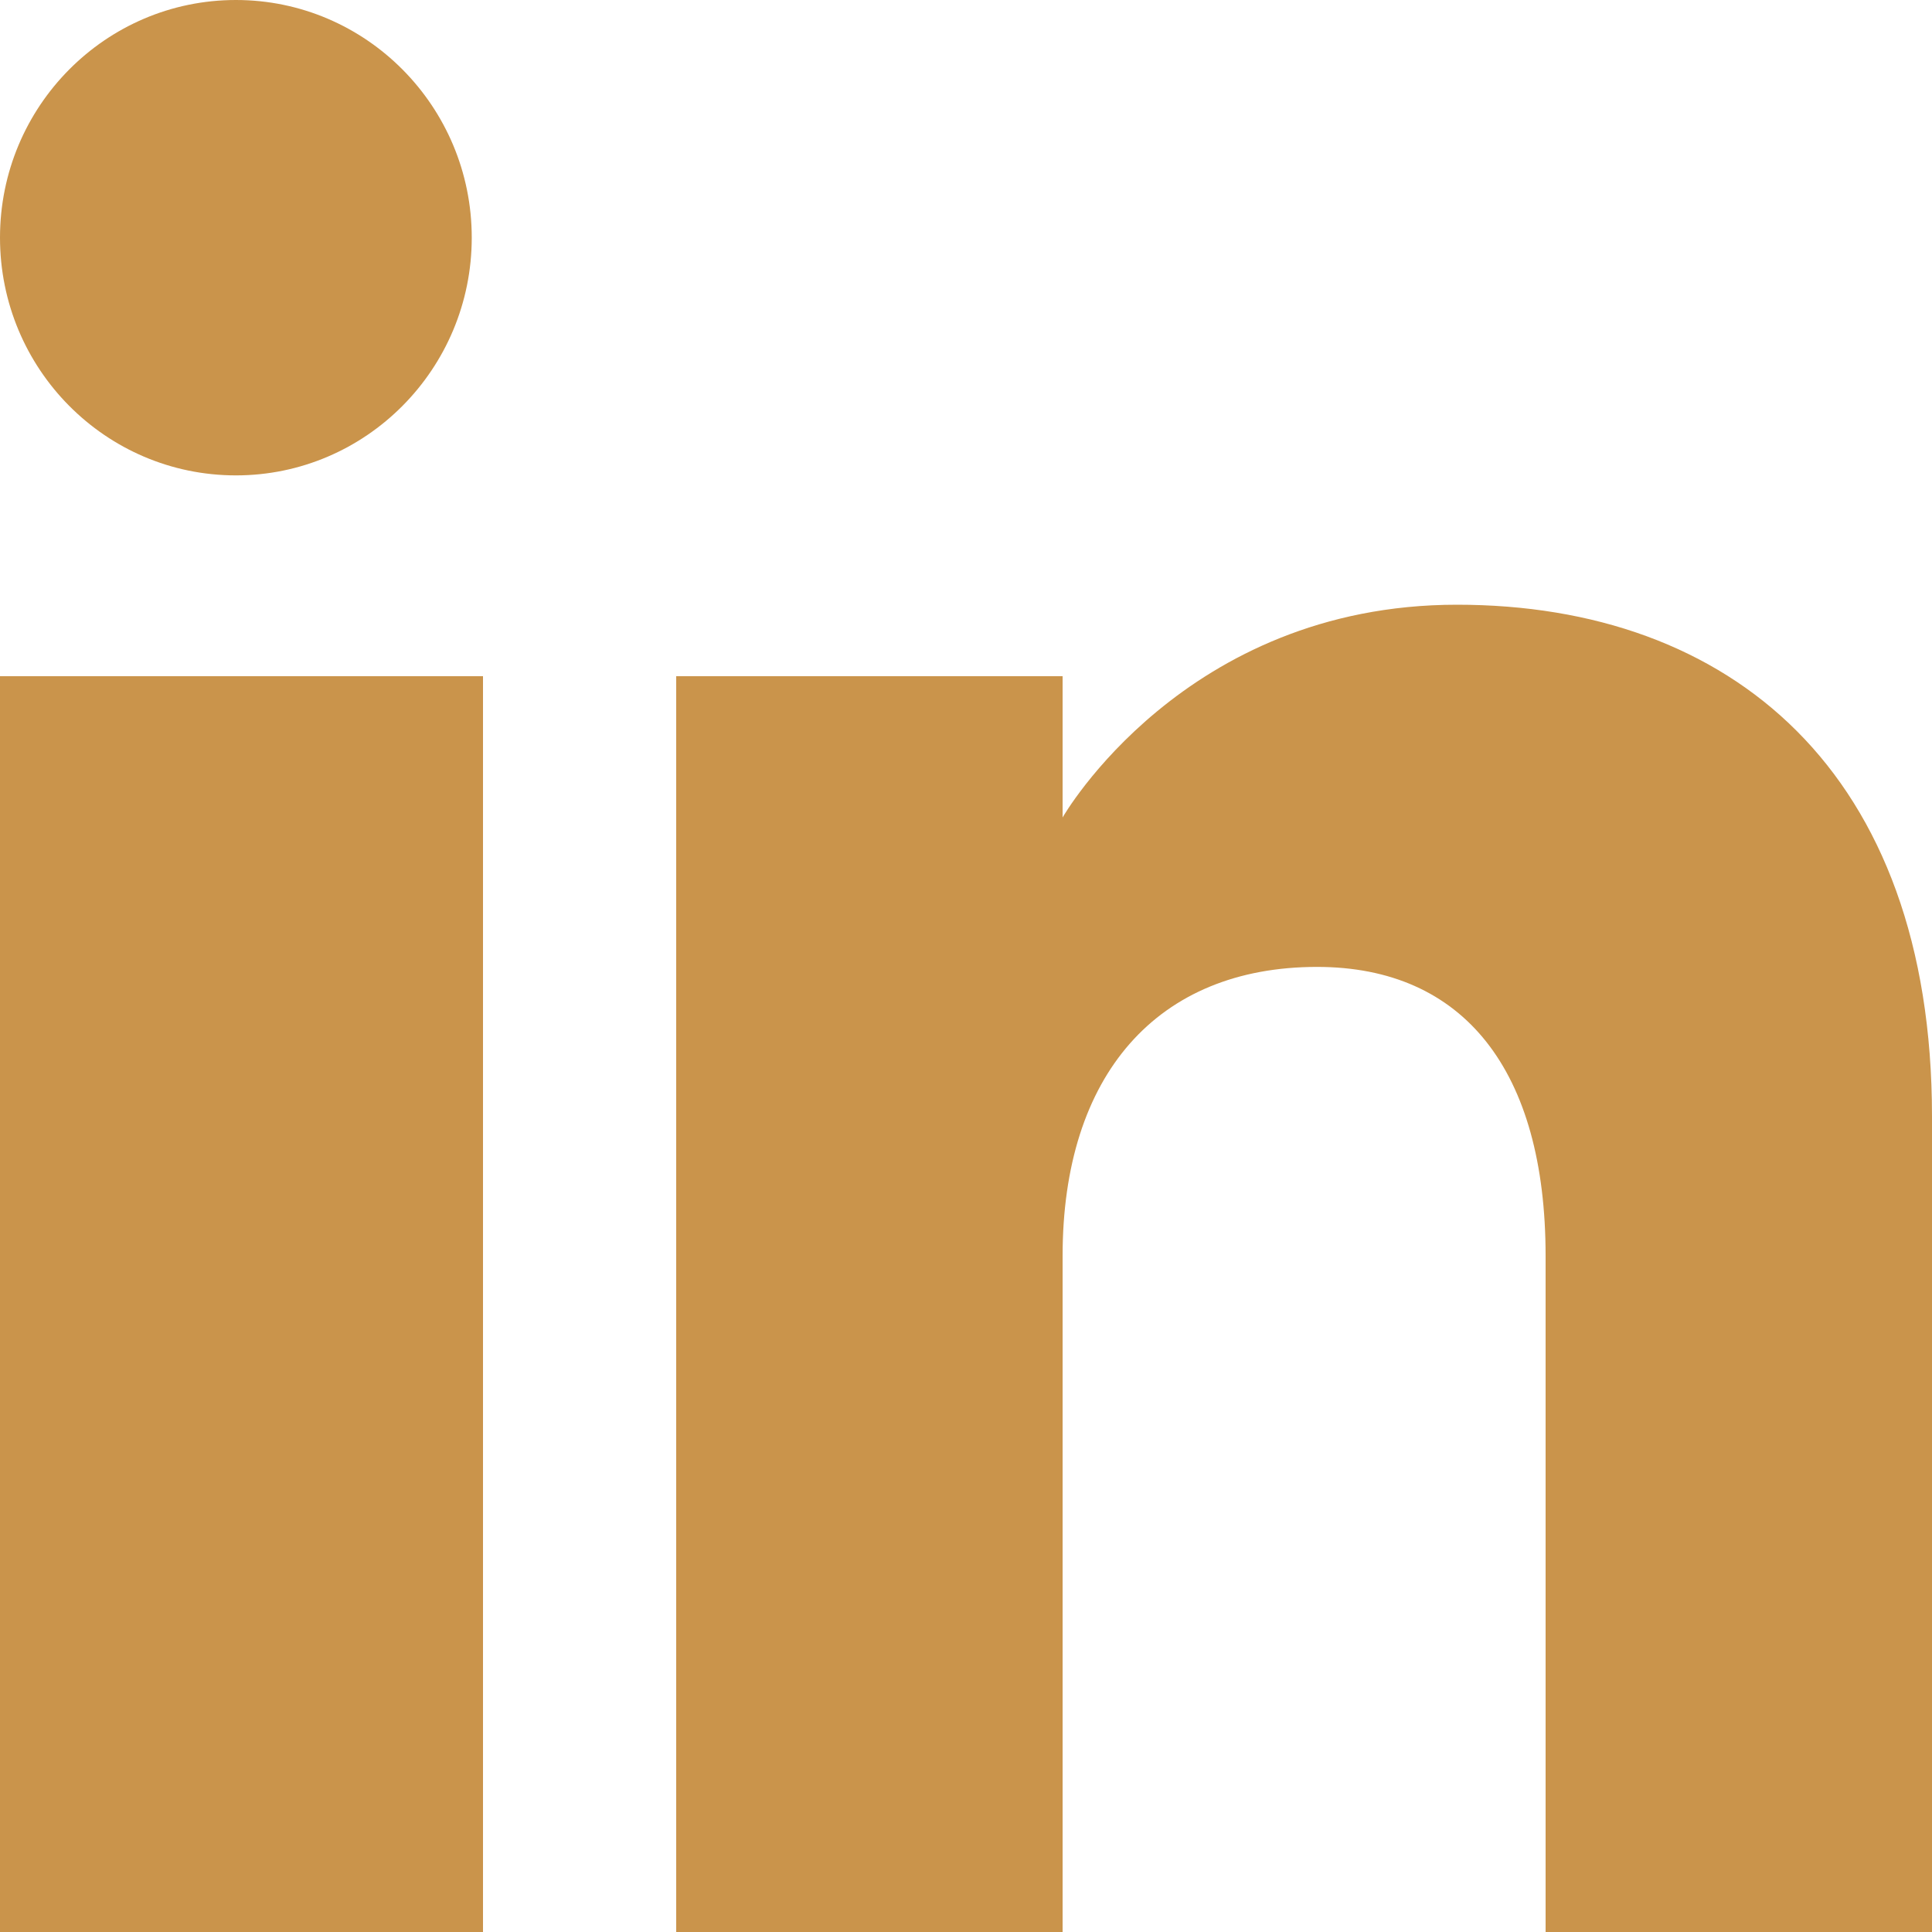
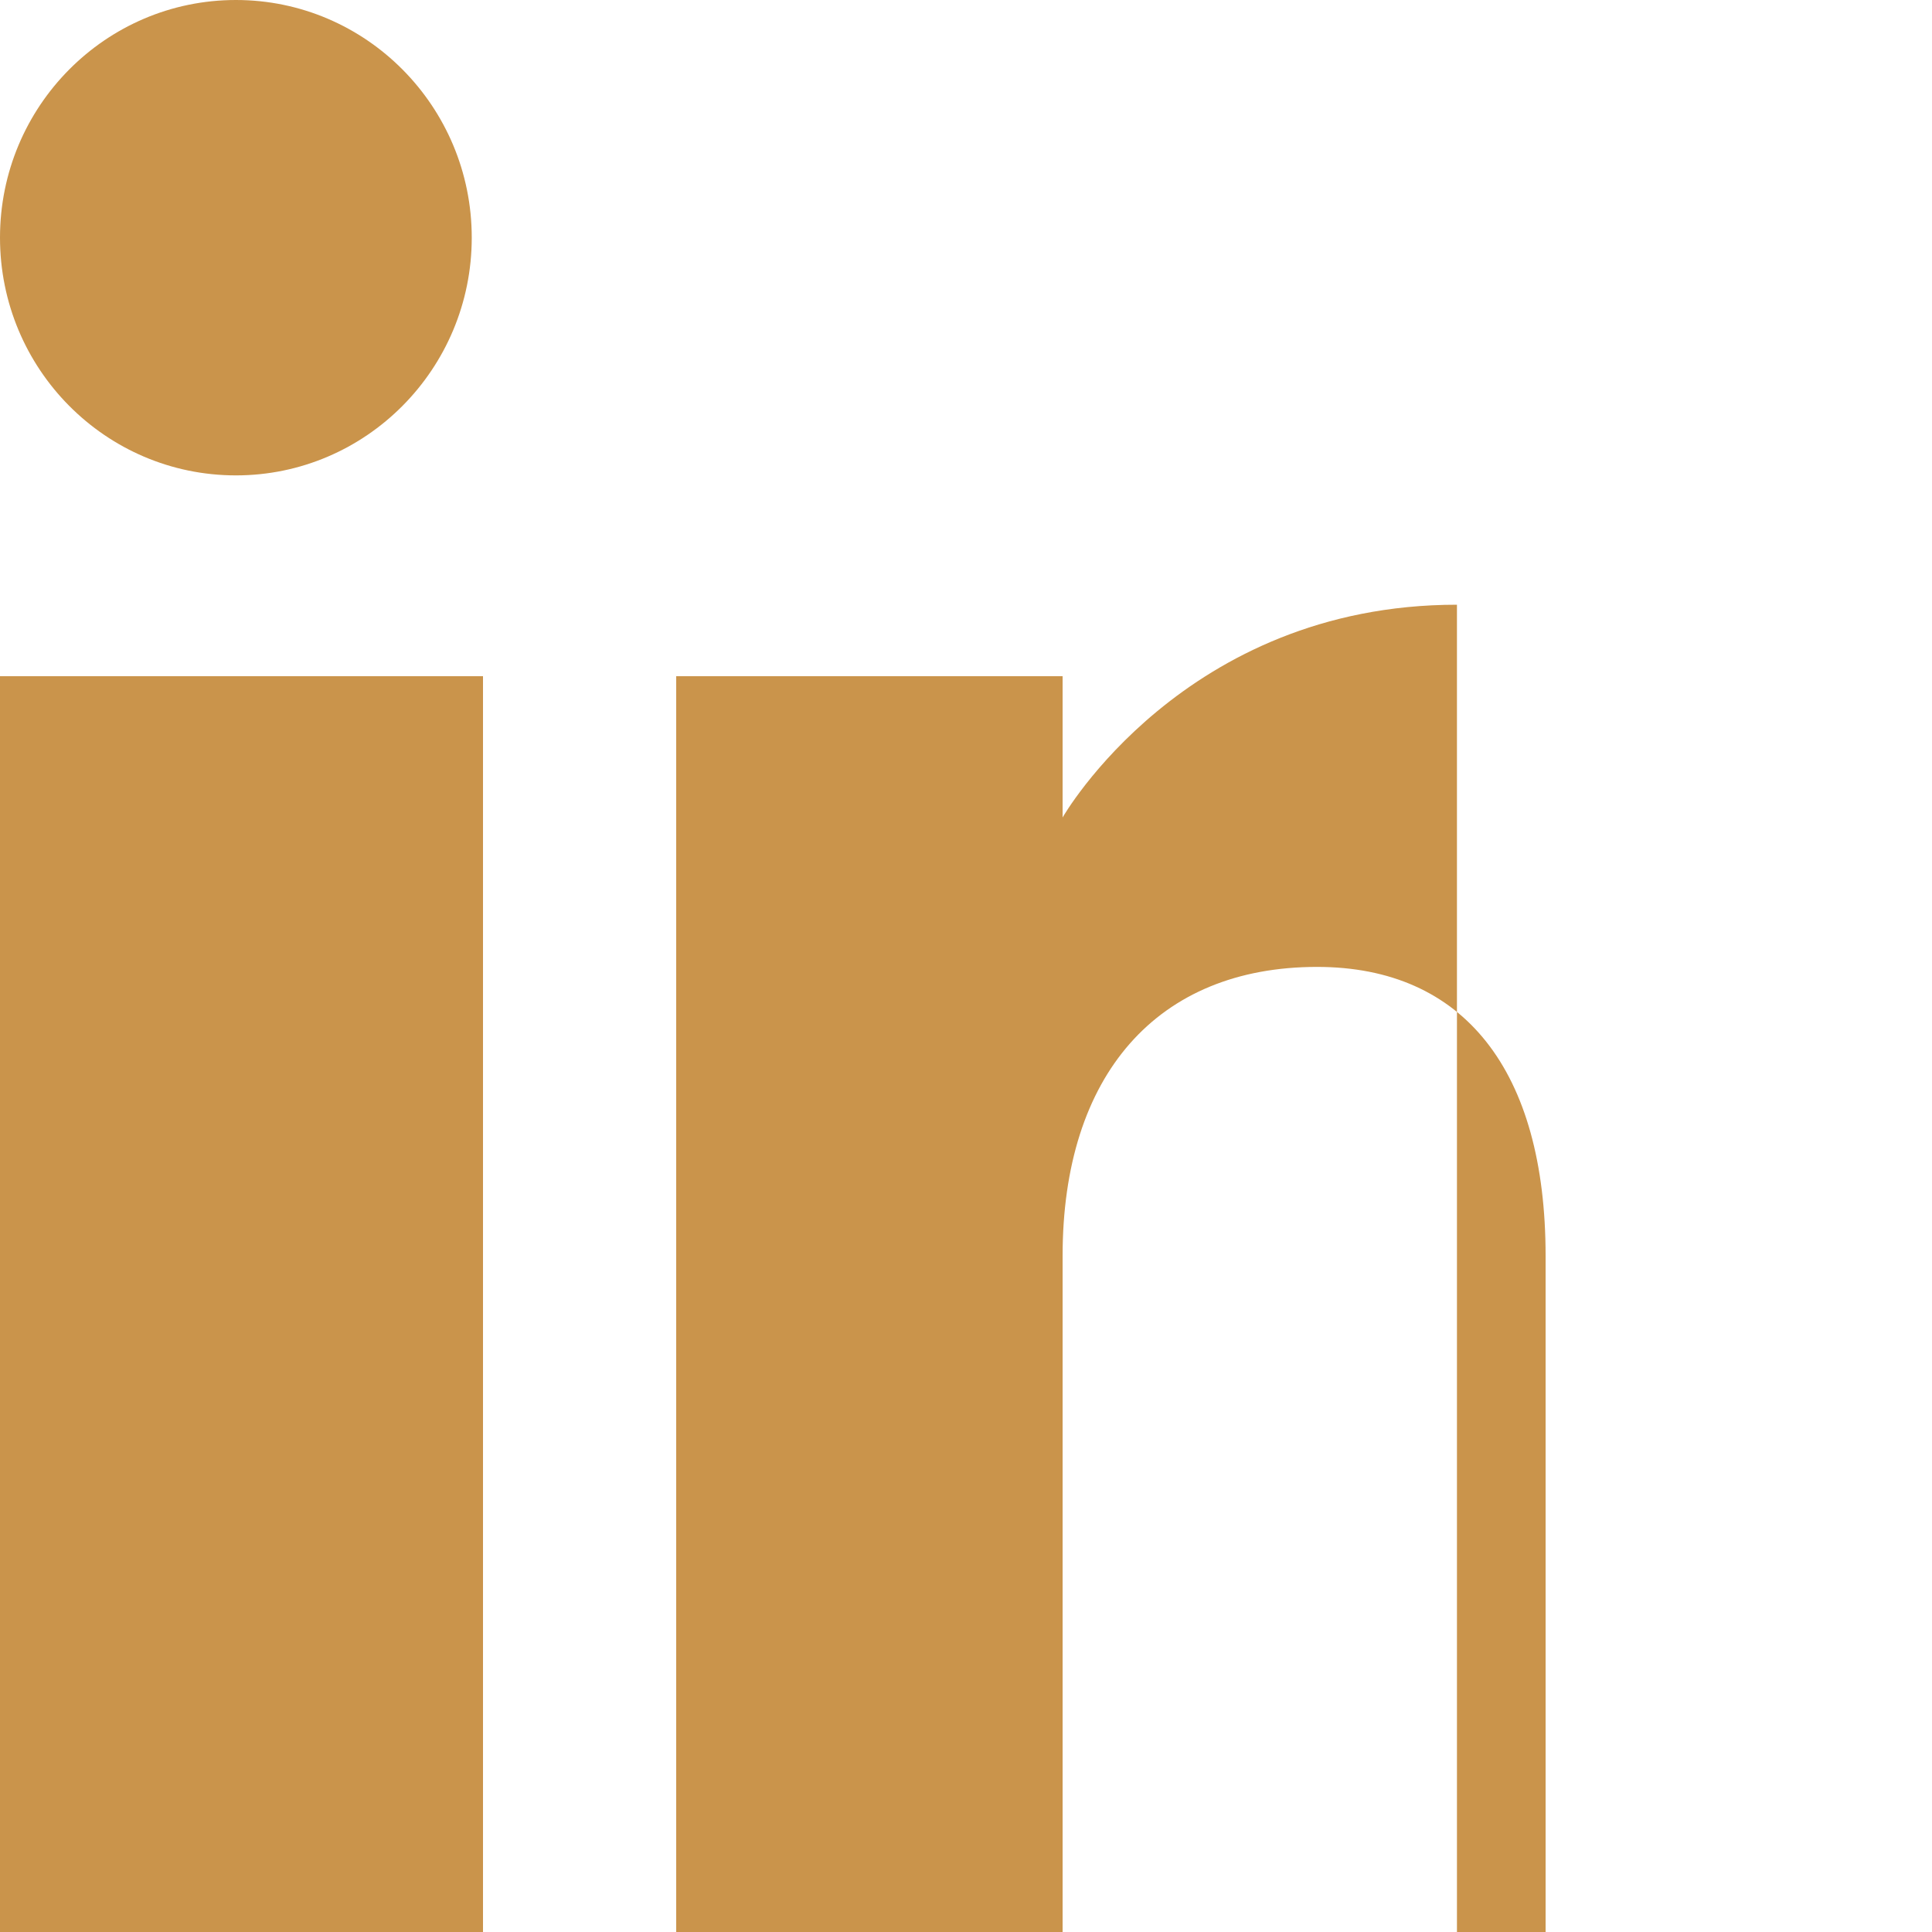
<svg xmlns="http://www.w3.org/2000/svg" width="17" height="17" viewBox="0 0 17 17" fill="none">
  <g id="Frame 11">
    <g id="Page-1">
      <g id="Dribbble-Light-Preview">
        <g id="icons">
-           <path id="linkedin-[#161]" fill-rule="evenodd" clip-rule="evenodd" d="M17 17H13.6V11.051C13.6 9.419 12.88 8.508 11.589 8.508C10.184 8.508 9.35 9.457 9.35 11.051V17H5.95V5.95H9.35V7.193C9.35 7.193 10.417 5.321 12.82 5.321C15.225 5.321 17 6.788 17 9.824V17ZM2.076 4.183C0.929 4.183 0 3.246 0 2.091C0 0.937 0.929 0 2.076 0C3.221 0 4.151 0.937 4.151 2.091C4.151 3.246 3.221 4.183 2.076 4.183ZM0 17H4.25V5.95H0V17Z" fill="#CA944B" />
+           <path id="linkedin-[#161]" fill-rule="evenodd" clip-rule="evenodd" d="M17 17H13.6V11.051C13.6 9.419 12.88 8.508 11.589 8.508C10.184 8.508 9.35 9.457 9.35 11.051V17H5.95V5.95H9.35V7.193C9.35 7.193 10.417 5.321 12.82 5.321V17ZM2.076 4.183C0.929 4.183 0 3.246 0 2.091C0 0.937 0.929 0 2.076 0C3.221 0 4.151 0.937 4.151 2.091C4.151 3.246 3.221 4.183 2.076 4.183ZM0 17H4.25V5.95H0V17Z" fill="#CA944B" />
        </g>
      </g>
    </g>
  </g>
</svg>